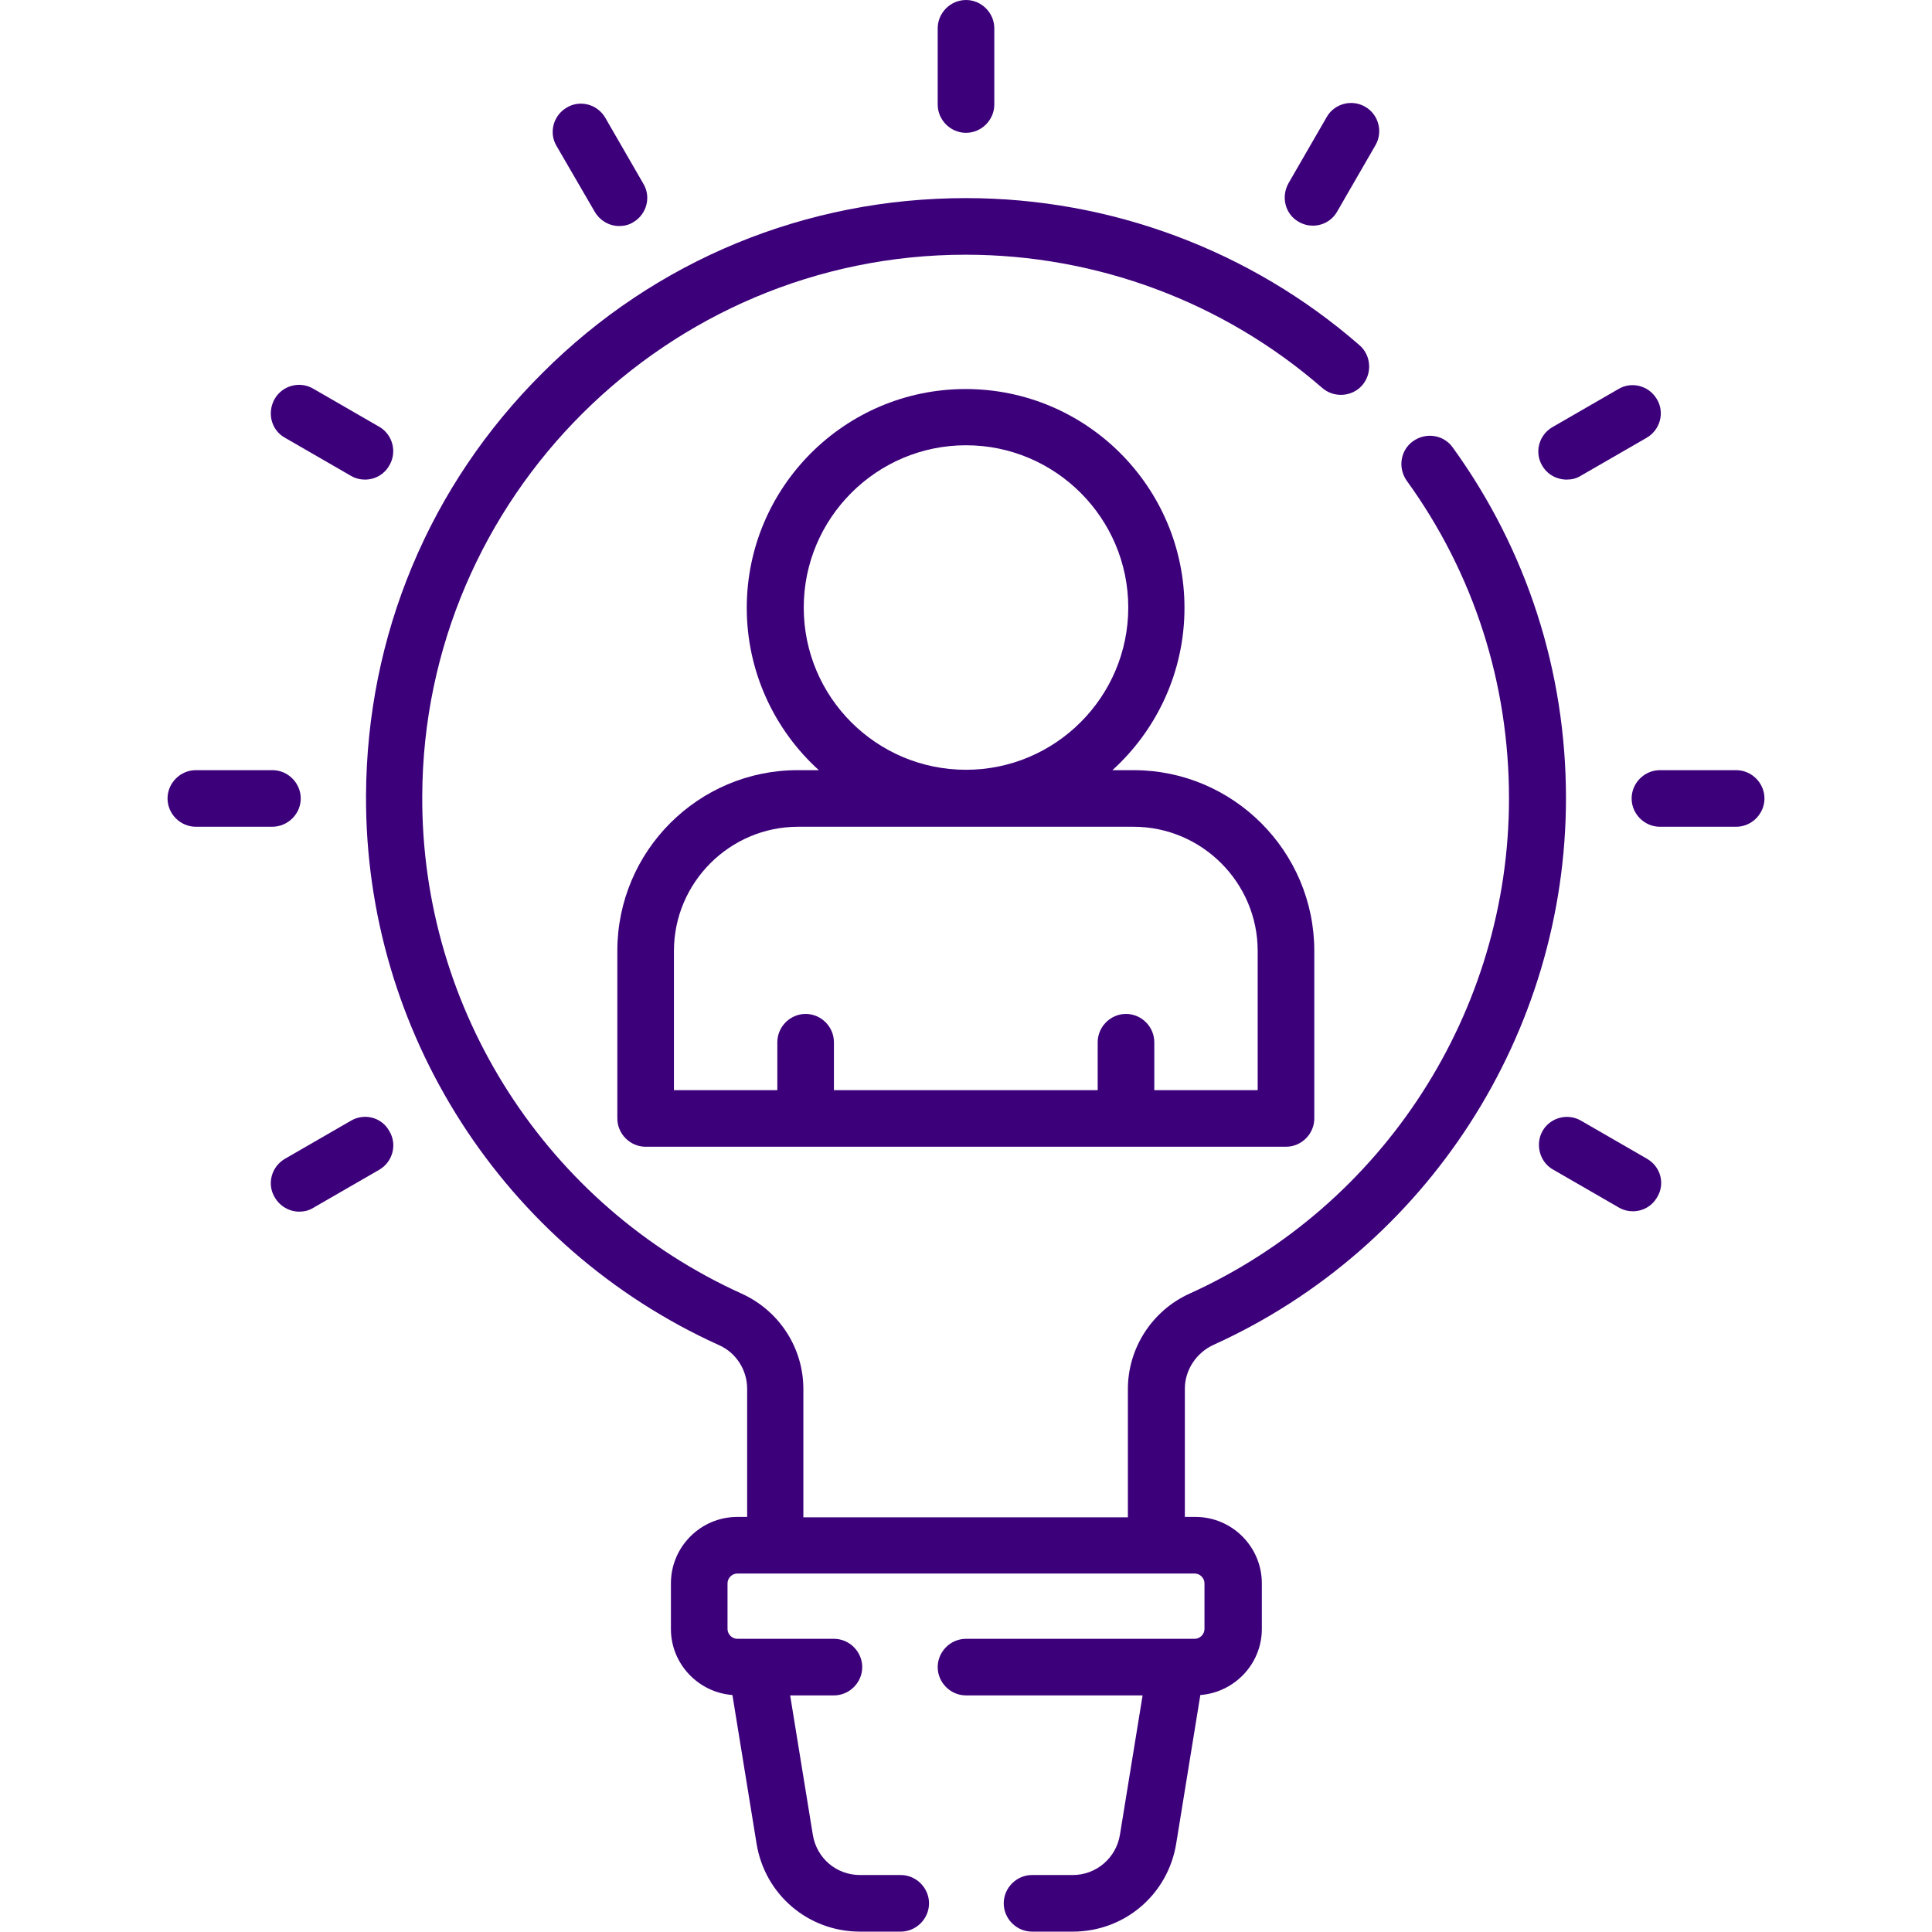
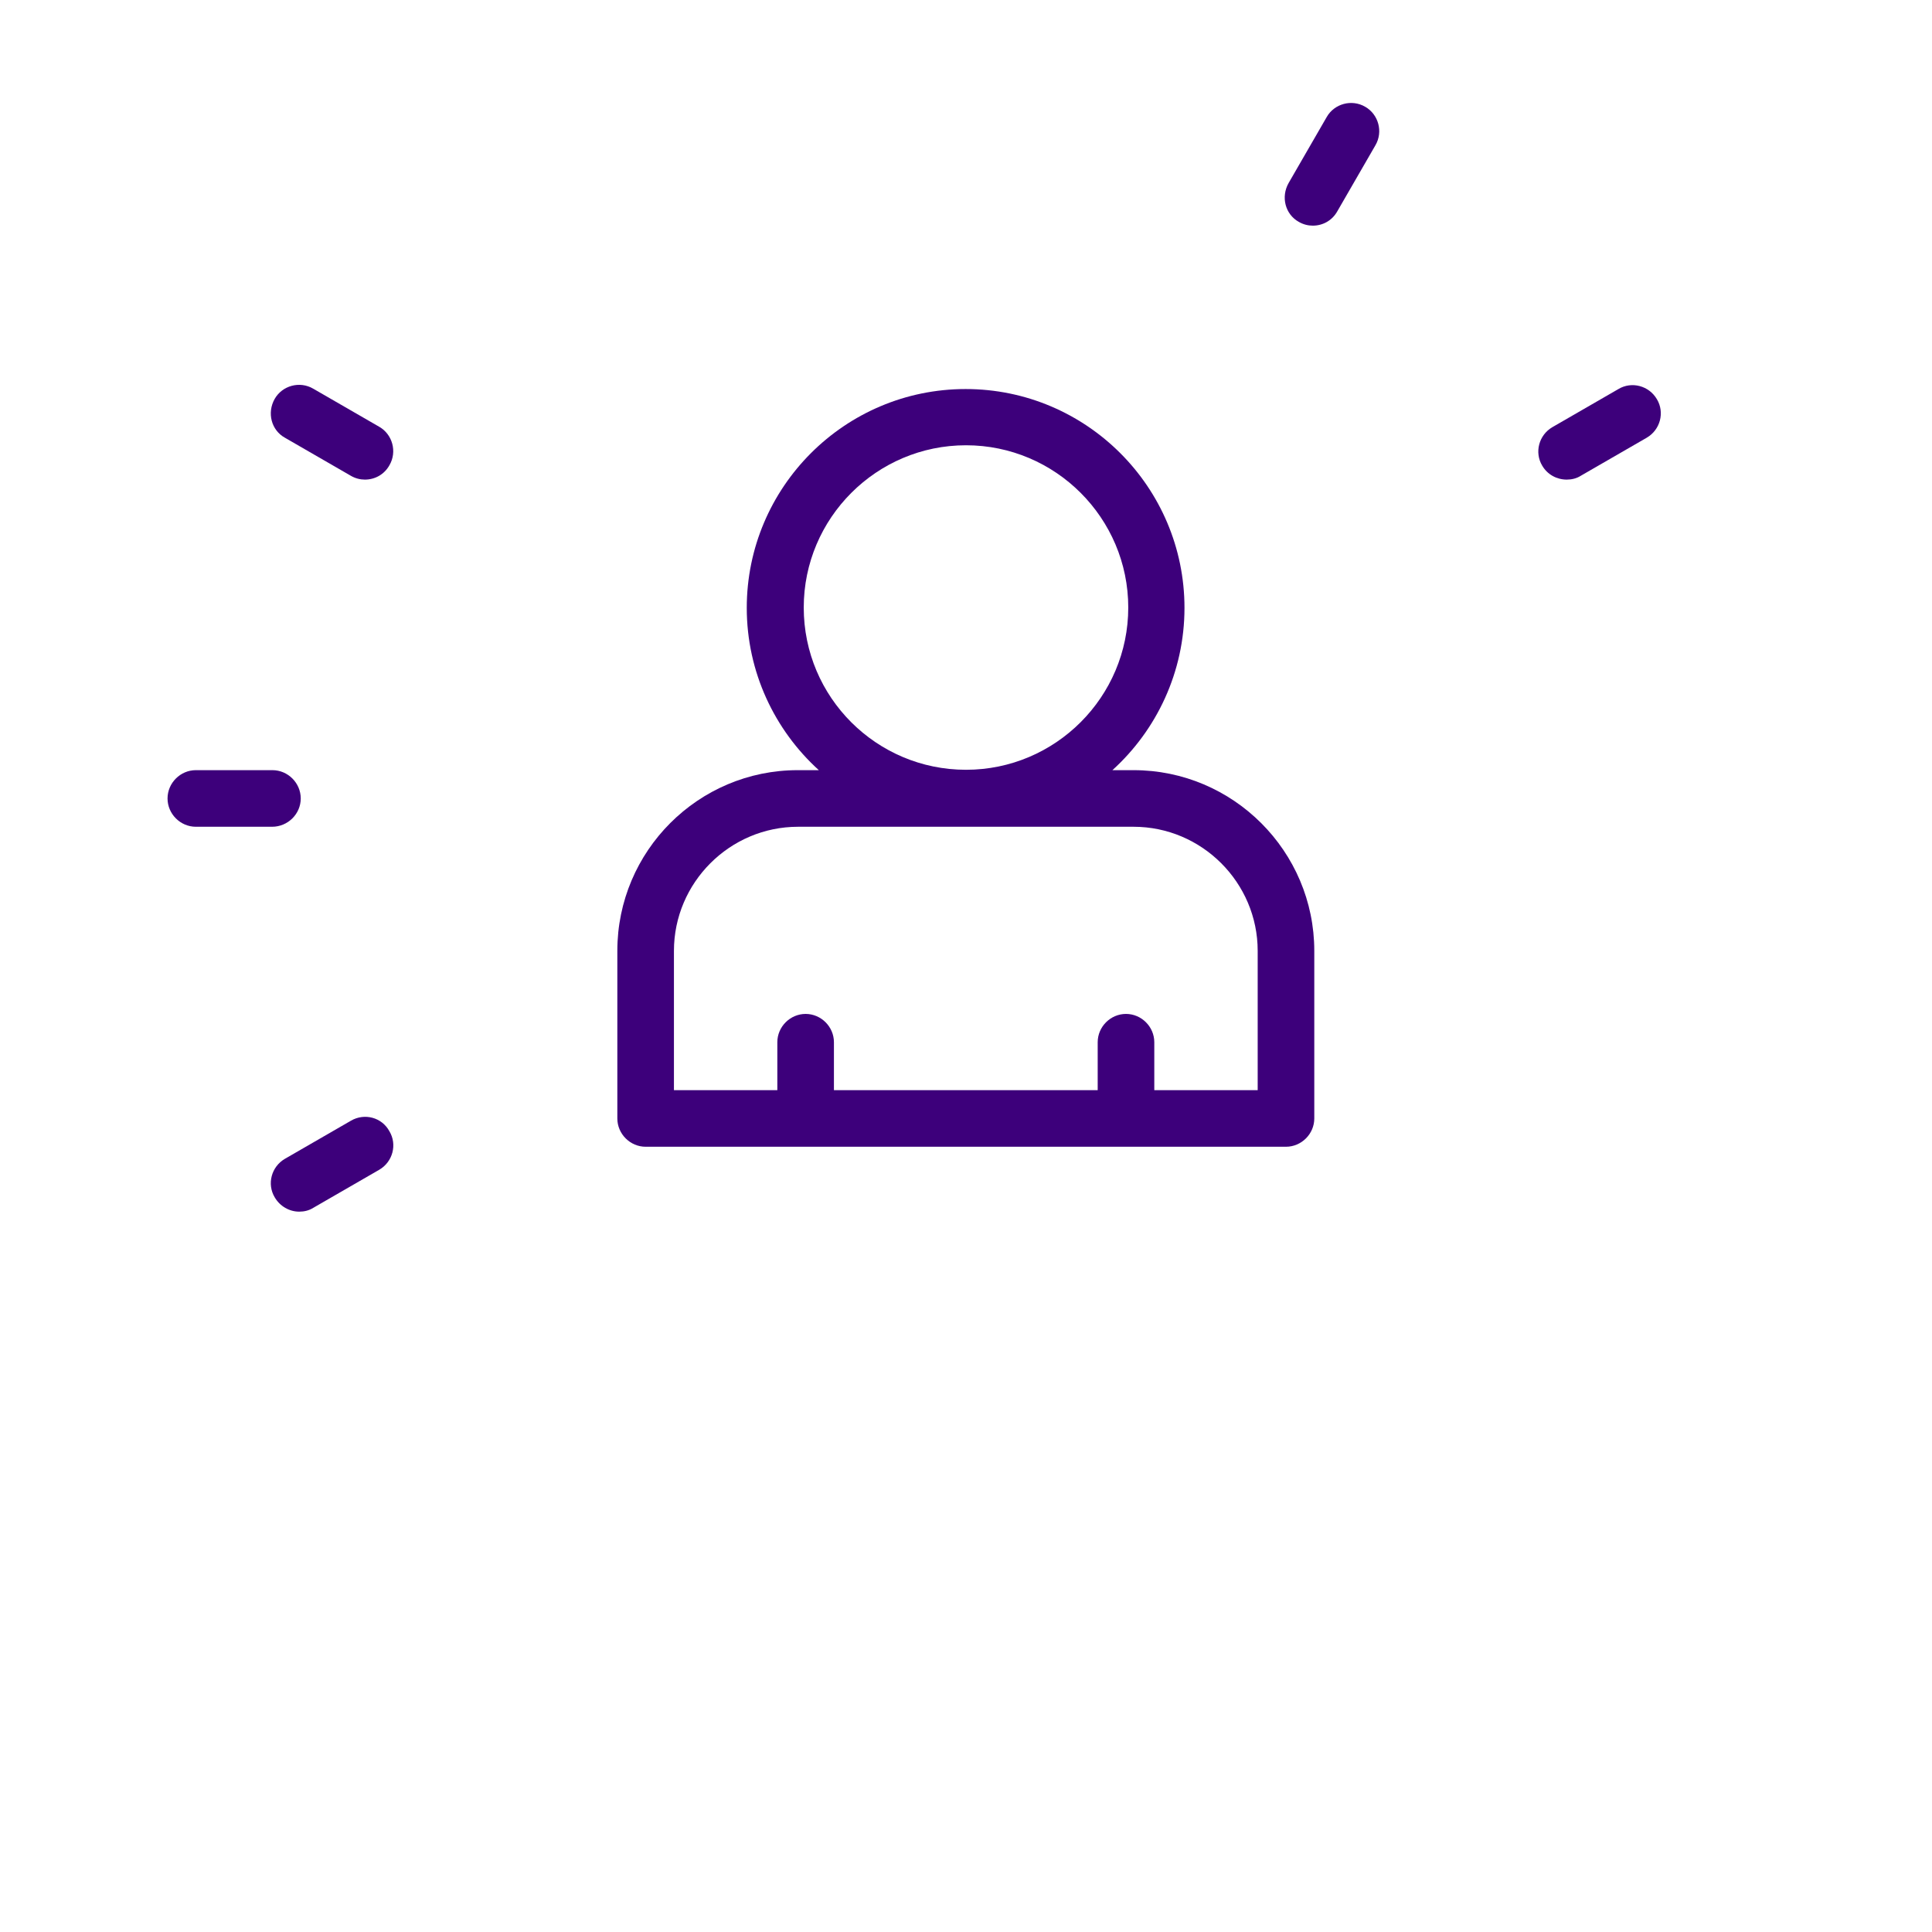
<svg xmlns="http://www.w3.org/2000/svg" version="1.1" id="Capa_1" x="0px" y="0px" viewBox="0 0 512 512" style="enable-background:new 0 0 512 512;" xml:space="preserve">
  <style type="text/css">
	.st0{fill:#3D007B;}
</style>
  <g>
    <g>
-       <path class="st0" d="M321.6,356.4c56.7-25.7,93.4-82.6,93.4-144.9c0-33.6-10.4-65.8-30-92.9c-2.4-3.4-7.1-4.1-10.5-1.7    c-3.4,2.4-4.1,7.1-1.7,10.5c17.8,24.6,27.1,53.7,27.1,84.2c0,56.4-33.2,107.9-84.6,131.2c-10,4.5-16.4,14.5-16.4,25.3v34h-86v-34    c0-10.9-6.4-20.7-16.2-25.2c-51.8-23.4-85.1-75.2-84.8-132c0.3-79.1,65-143.4,144-143.4c34.7,0,68.3,12.5,94.5,35.3    c3.1,2.7,7.9,2.4,10.6-0.7c2.7-3.1,2.4-7.9-0.7-10.6c-28.9-25.2-66-39-104.3-39c-42.4,0-82.3,16.4-112.2,46.3    c-30,29.8-46.6,69.6-46.8,112c-0.3,62.7,36.5,119.9,93.6,145.7c4.5,2,7.4,6.6,7.4,11.5v34h-2.6c-9.7,0-17.6,7.9-17.6,17.6v12.1    c0,9.2,7.2,16.8,16.3,17.5l6.4,39.4c2.2,13.5,13.7,23.3,27.4,23.3h10.8c4.1,0,7.5-3.4,7.5-7.5s-3.4-7.5-7.5-7.5h-10.8    c-6.3,0-11.5-4.5-12.5-10.7l-6-36.9H221c4.1,0,7.5-3.4,7.5-7.5s-3.4-7.5-7.5-7.5h-25.6c-1.4,0-2.6-1.2-2.6-2.6v-12.1    c0-1.4,1.2-2.6,2.6-2.6h121.2c1.4,0,2.6,1.2,2.6,2.6v12.1c0,1.4-1.2,2.6-2.6,2.6H256c-4.1,0-7.5,3.4-7.5,7.5s3.4,7.5,7.5,7.5h46.8    l-6,36.9c-1,6.2-6.3,10.7-12.5,10.7h-10.8c-4.1,0-7.5,3.4-7.5,7.5s3.4,7.5,7.5,7.5h10.8c13.7,0,25.2-9.8,27.4-23.3l6.4-39.4    c9.1-0.7,16.3-8.3,16.3-17.5v-12.1c0-9.7-7.9-17.6-17.6-17.6H314v-34C314,363.1,317,358.5,321.6,356.4L321.6,356.4z" />
      <path class="st0" d="M163.6,252v44.4c0,4.1,3.4,7.5,7.5,7.5h169.7c4.1,0,7.5-3.4,7.5-7.5V252c0-26.4-21.5-47.9-47.9-47.9h-5.6    c11.7-10.6,19.1-26,19.1-43c0-32-26-58-58-58s-58,26-58,58c0,17,7.4,32.4,19.1,43h-5.6C185.1,204.1,163.6,225.5,163.6,252    L163.6,252z M213,161c0-23.7,19.3-43,43-43s43,19.3,43,43c0,23.7-19.3,43-43,43S213,184.8,213,161z M300.4,219.1    c18.1,0,32.9,14.8,32.9,32.9v36.9h-27.4v-12.7c0-4.1-3.4-7.5-7.5-7.5s-7.5,3.4-7.5,7.5v12.7h-69.9v-12.7c0-4.1-3.4-7.5-7.5-7.5    s-7.5,3.4-7.5,7.5v12.7h-27.4V252c0-18.1,14.8-32.9,32.9-32.9H300.4z" />
-       <path class="st0" d="M256,35.2c4.1,0,7.5-3.4,7.5-7.5V7.5c0-4.1-3.4-7.5-7.5-7.5s-7.5,3.4-7.5,7.5v20.2    C248.5,31.8,251.9,35.2,256,35.2z" />
-       <path class="st0" d="M157.6,56.1c1.4,2.4,3.9,3.8,6.5,3.8c1.3,0,2.6-0.3,3.7-1c3.6-2.1,4.8-6.7,2.7-10.2l-10.1-17.5    c-2.1-3.6-6.7-4.8-10.2-2.7c-3.6,2.1-4.8,6.7-2.7,10.2L157.6,56.1z" />
      <path class="st0" d="M75.5,116L93,126.1c1.2,0.7,2.5,1,3.7,1c2.6,0,5.1-1.3,6.5-3.8c2.1-3.6,0.8-8.2-2.7-10.2L83,103    c-3.6-2.1-8.2-0.8-10.2,2.7C70.7,109.4,71.9,114,75.5,116z" />
      <path class="st0" d="M79.7,211.6c0-4.1-3.4-7.5-7.5-7.5H51.9c-4.1,0-7.5,3.4-7.5,7.5s3.4,7.5,7.5,7.5h20.2    C76.3,219.1,79.7,215.7,79.7,211.6z" />
      <path class="st0" d="M93,297l-17.5,10.1c-3.6,2.1-4.8,6.7-2.7,10.2c1.4,2.4,3.9,3.8,6.5,3.8c1.3,0,2.6-0.3,3.7-1l17.5-10.1    c3.6-2.1,4.8-6.7,2.7-10.2C101.2,296.1,96.6,294.9,93,297z" />
      <path class="st0" d="M344.2,58.8c1.2,0.7,2.5,1,3.7,1c2.6,0,5.1-1.3,6.5-3.8l10.1-17.5c2.1-3.6,0.8-8.2-2.7-10.2    c-3.6-2.1-8.2-0.8-10.2,2.7l-10.1,17.5C339.4,52.2,340.6,56.8,344.2,58.8L344.2,58.8z" />
      <path class="st0" d="M415.2,127.1c1.3,0,2.6-0.3,3.7-1l17.5-10.1c3.6-2.1,4.8-6.7,2.7-10.2c-2.1-3.6-6.7-4.8-10.2-2.7l-17.5,10.1    c-3.6,2.1-4.8,6.7-2.7,10.2C410.1,125.8,412.6,127.1,415.2,127.1L415.2,127.1z" />
-       <path class="st0" d="M460.1,204.1h-20.2c-4.1,0-7.5,3.4-7.5,7.5s3.4,7.5,7.5,7.5h20.2c4.1,0,7.5-3.4,7.5-7.5    S464.2,204.1,460.1,204.1z" />
-       <path class="st0" d="M436.5,307.1L419,297c-3.6-2.1-8.2-0.8-10.2,2.7s-0.8,8.2,2.7,10.2l17.5,10.1c1.2,0.7,2.5,1,3.7,1    c2.6,0,5.1-1.3,6.5-3.8C441.3,313.7,440.1,309.2,436.5,307.1L436.5,307.1z" />
    </g>
  </g>
</svg>